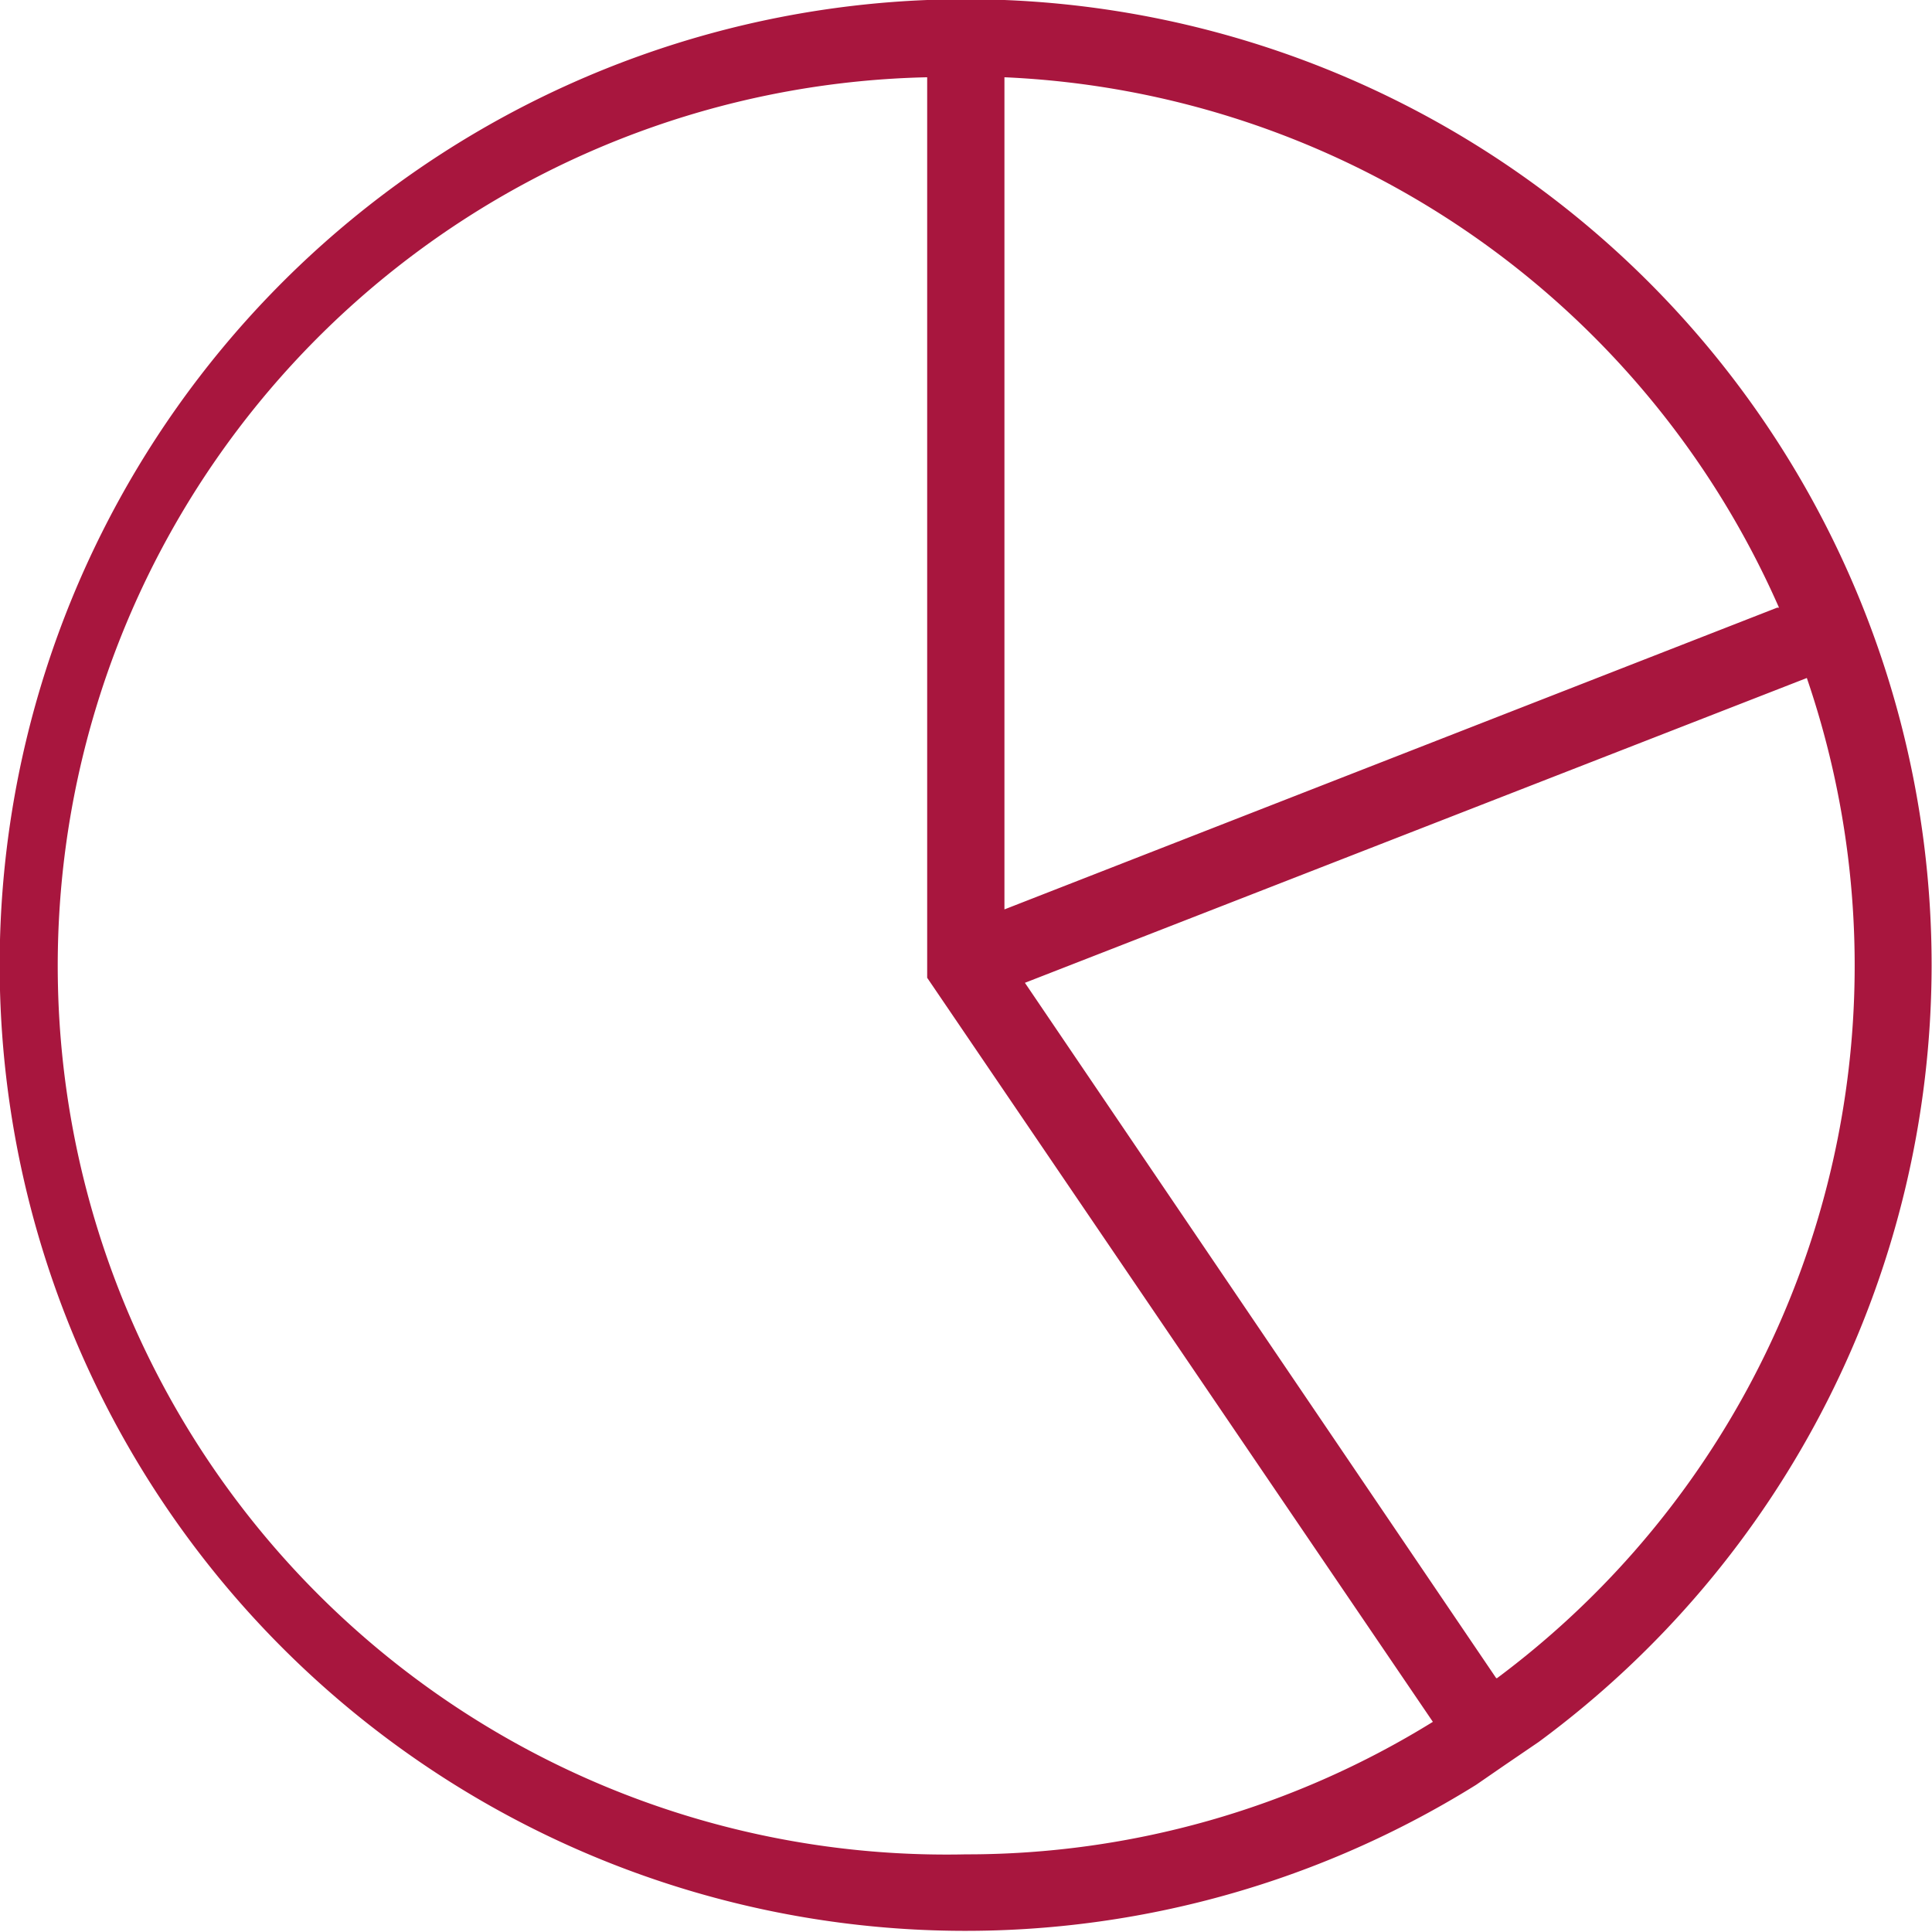
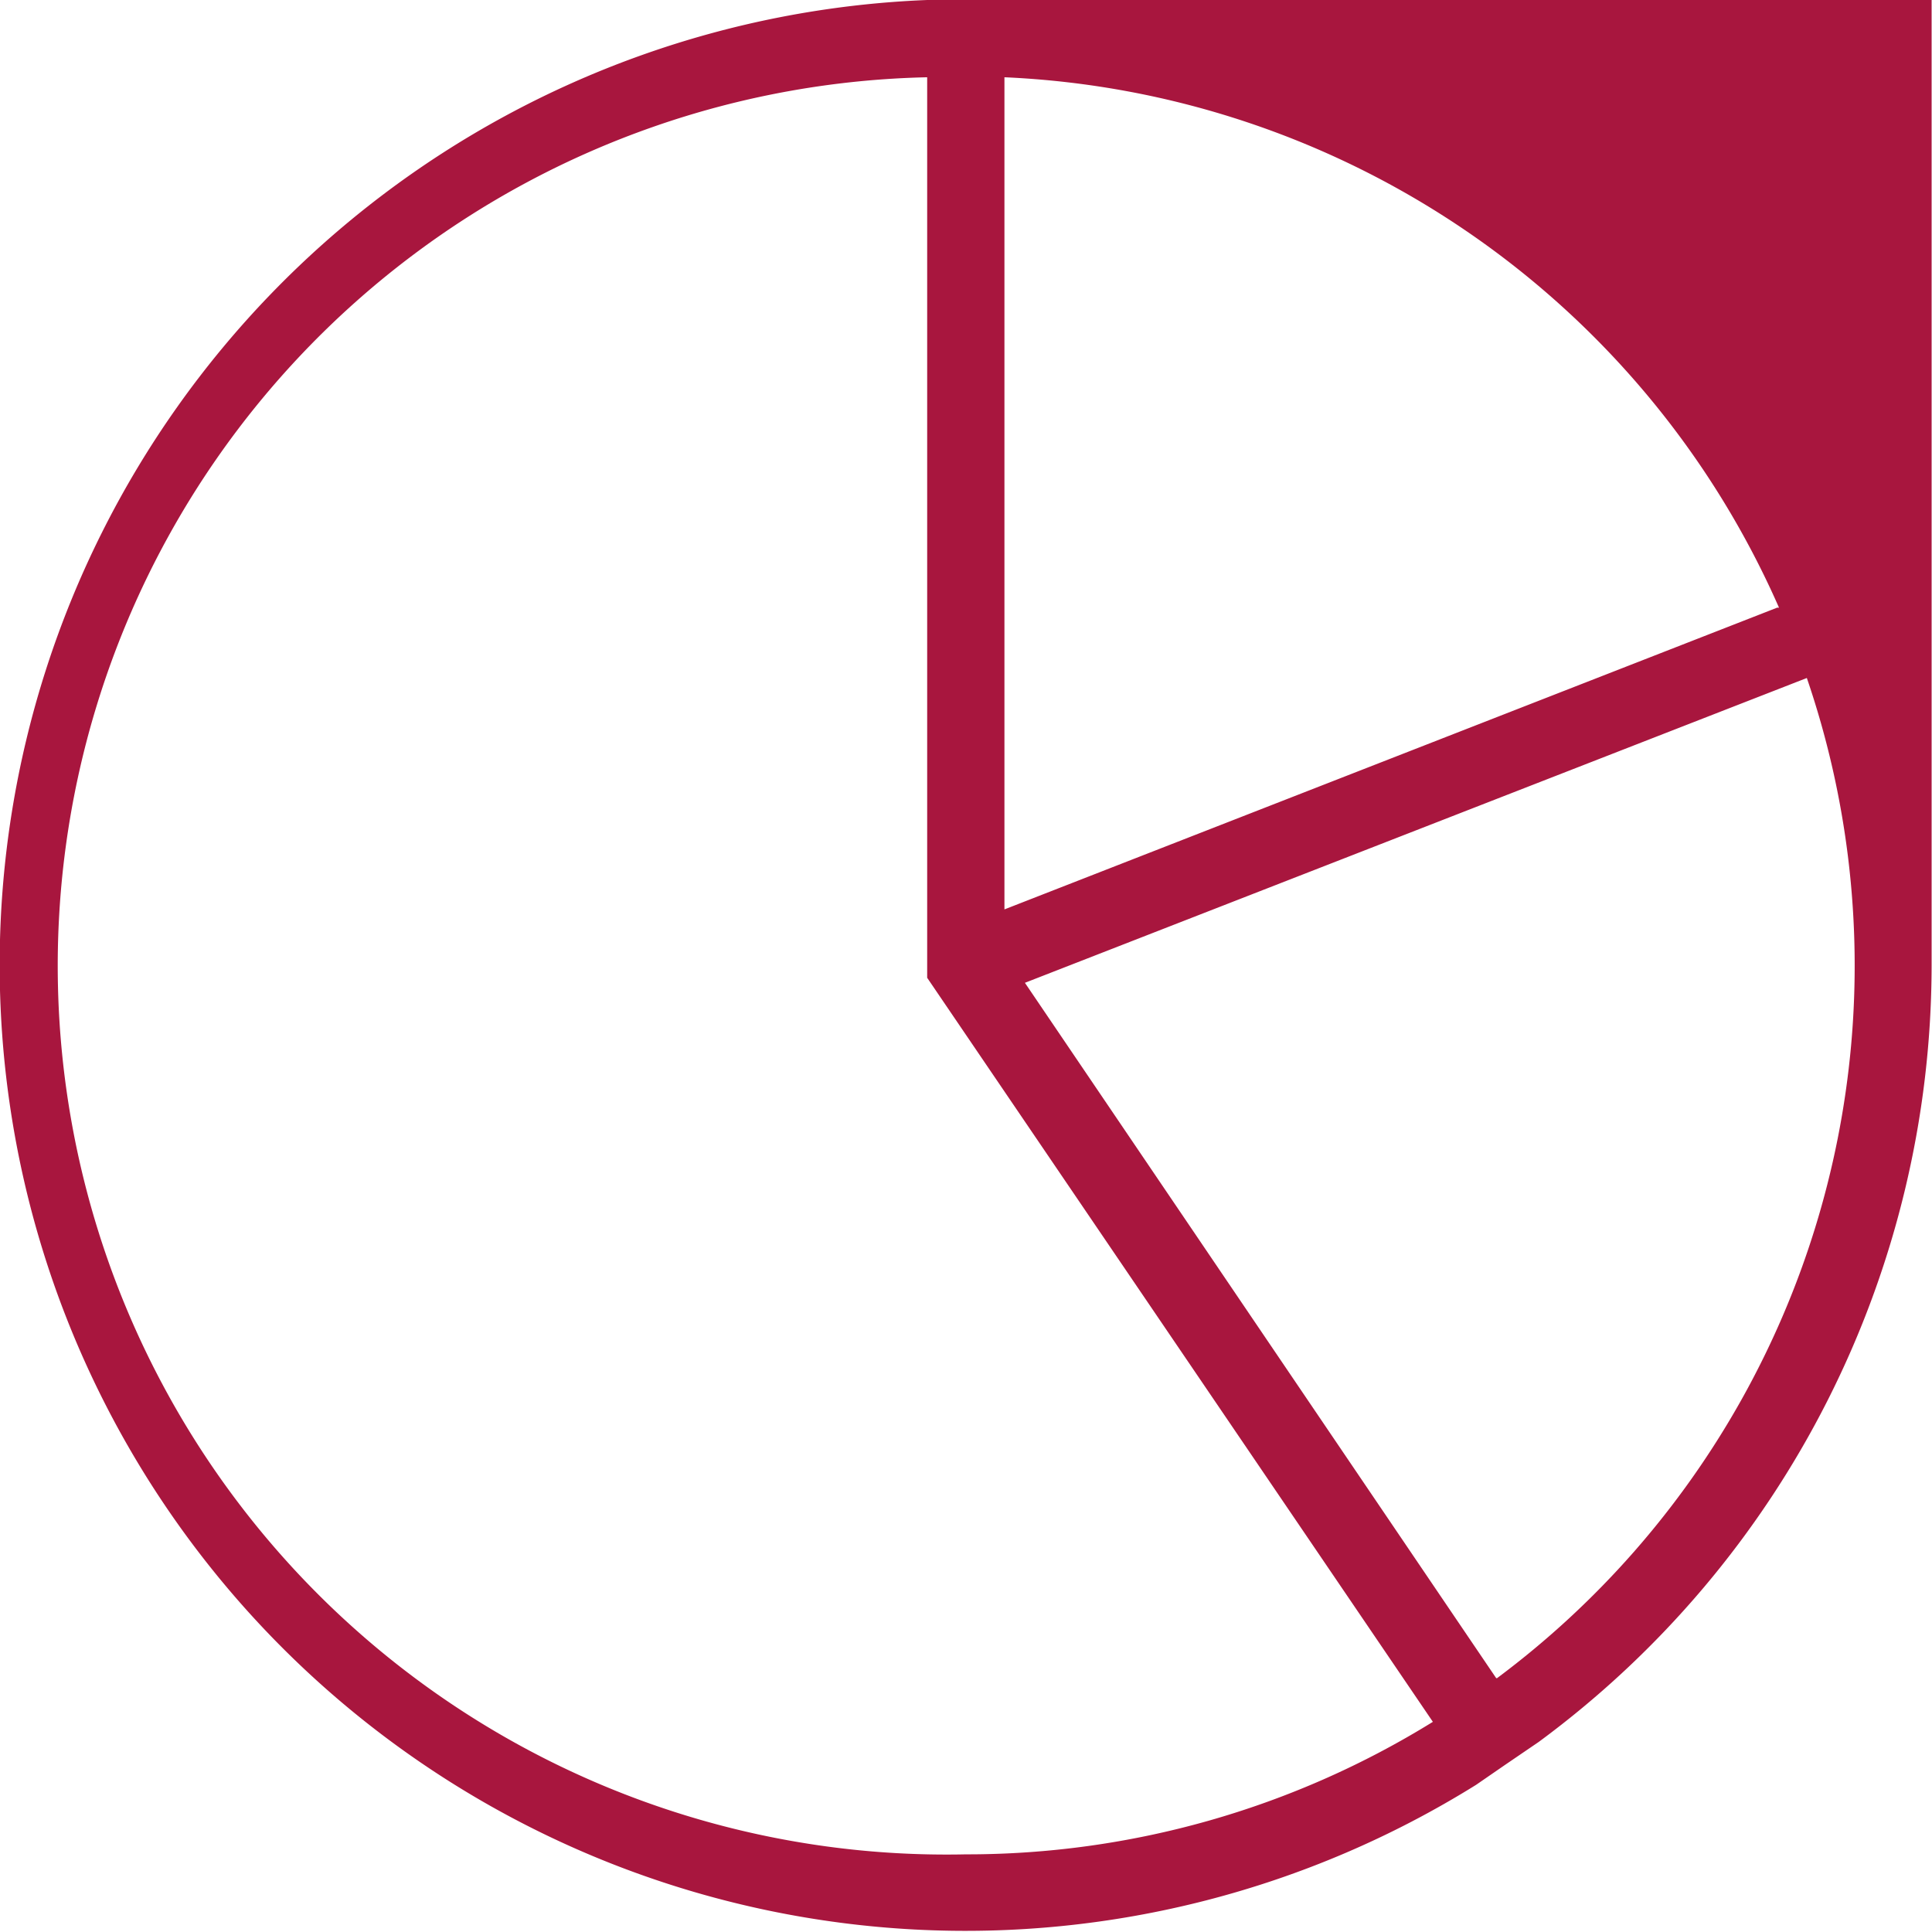
<svg xmlns="http://www.w3.org/2000/svg" viewBox="0 0 50.01 50.01">
  <defs>
    <style>.cls-1{fill:#a8163e;}</style>
  </defs>
  <g>
    <g>
-       <path class="cls-1" d="M50,25A25,25,0,0,0,26,0V0H24V0a25,25,0,1,0,14.21,46.2v0l.74-.51h0l.88-.6v0A25,25,0,0,0,50,25Zm-4-9.27L26,23.54V2A23,23,0,0,1,46.05,15.73ZM25,48A23,23,0,0,1,24,2V25.31L37.09,44.57A22.92,22.92,0,0,1,25,48Zm13.73-4.56-12.2-18,20.24-7.89A23,23,0,0,1,38.75,43.44Z" />
+       <path class="cls-1" d="M50,25V0H24V0a25,25,0,1,0,14.21,46.2v0l.74-.51h0l.88-.6v0A25,25,0,0,0,50,25Zm-4-9.27L26,23.54V2A23,23,0,0,1,46.05,15.73ZM25,48A23,23,0,0,1,24,2V25.31L37.09,44.57A22.92,22.92,0,0,1,25,48Zm13.73-4.56-12.2-18,20.24-7.89A23,23,0,0,1,38.75,43.44Z" />
    </g>
  </g>
</svg>